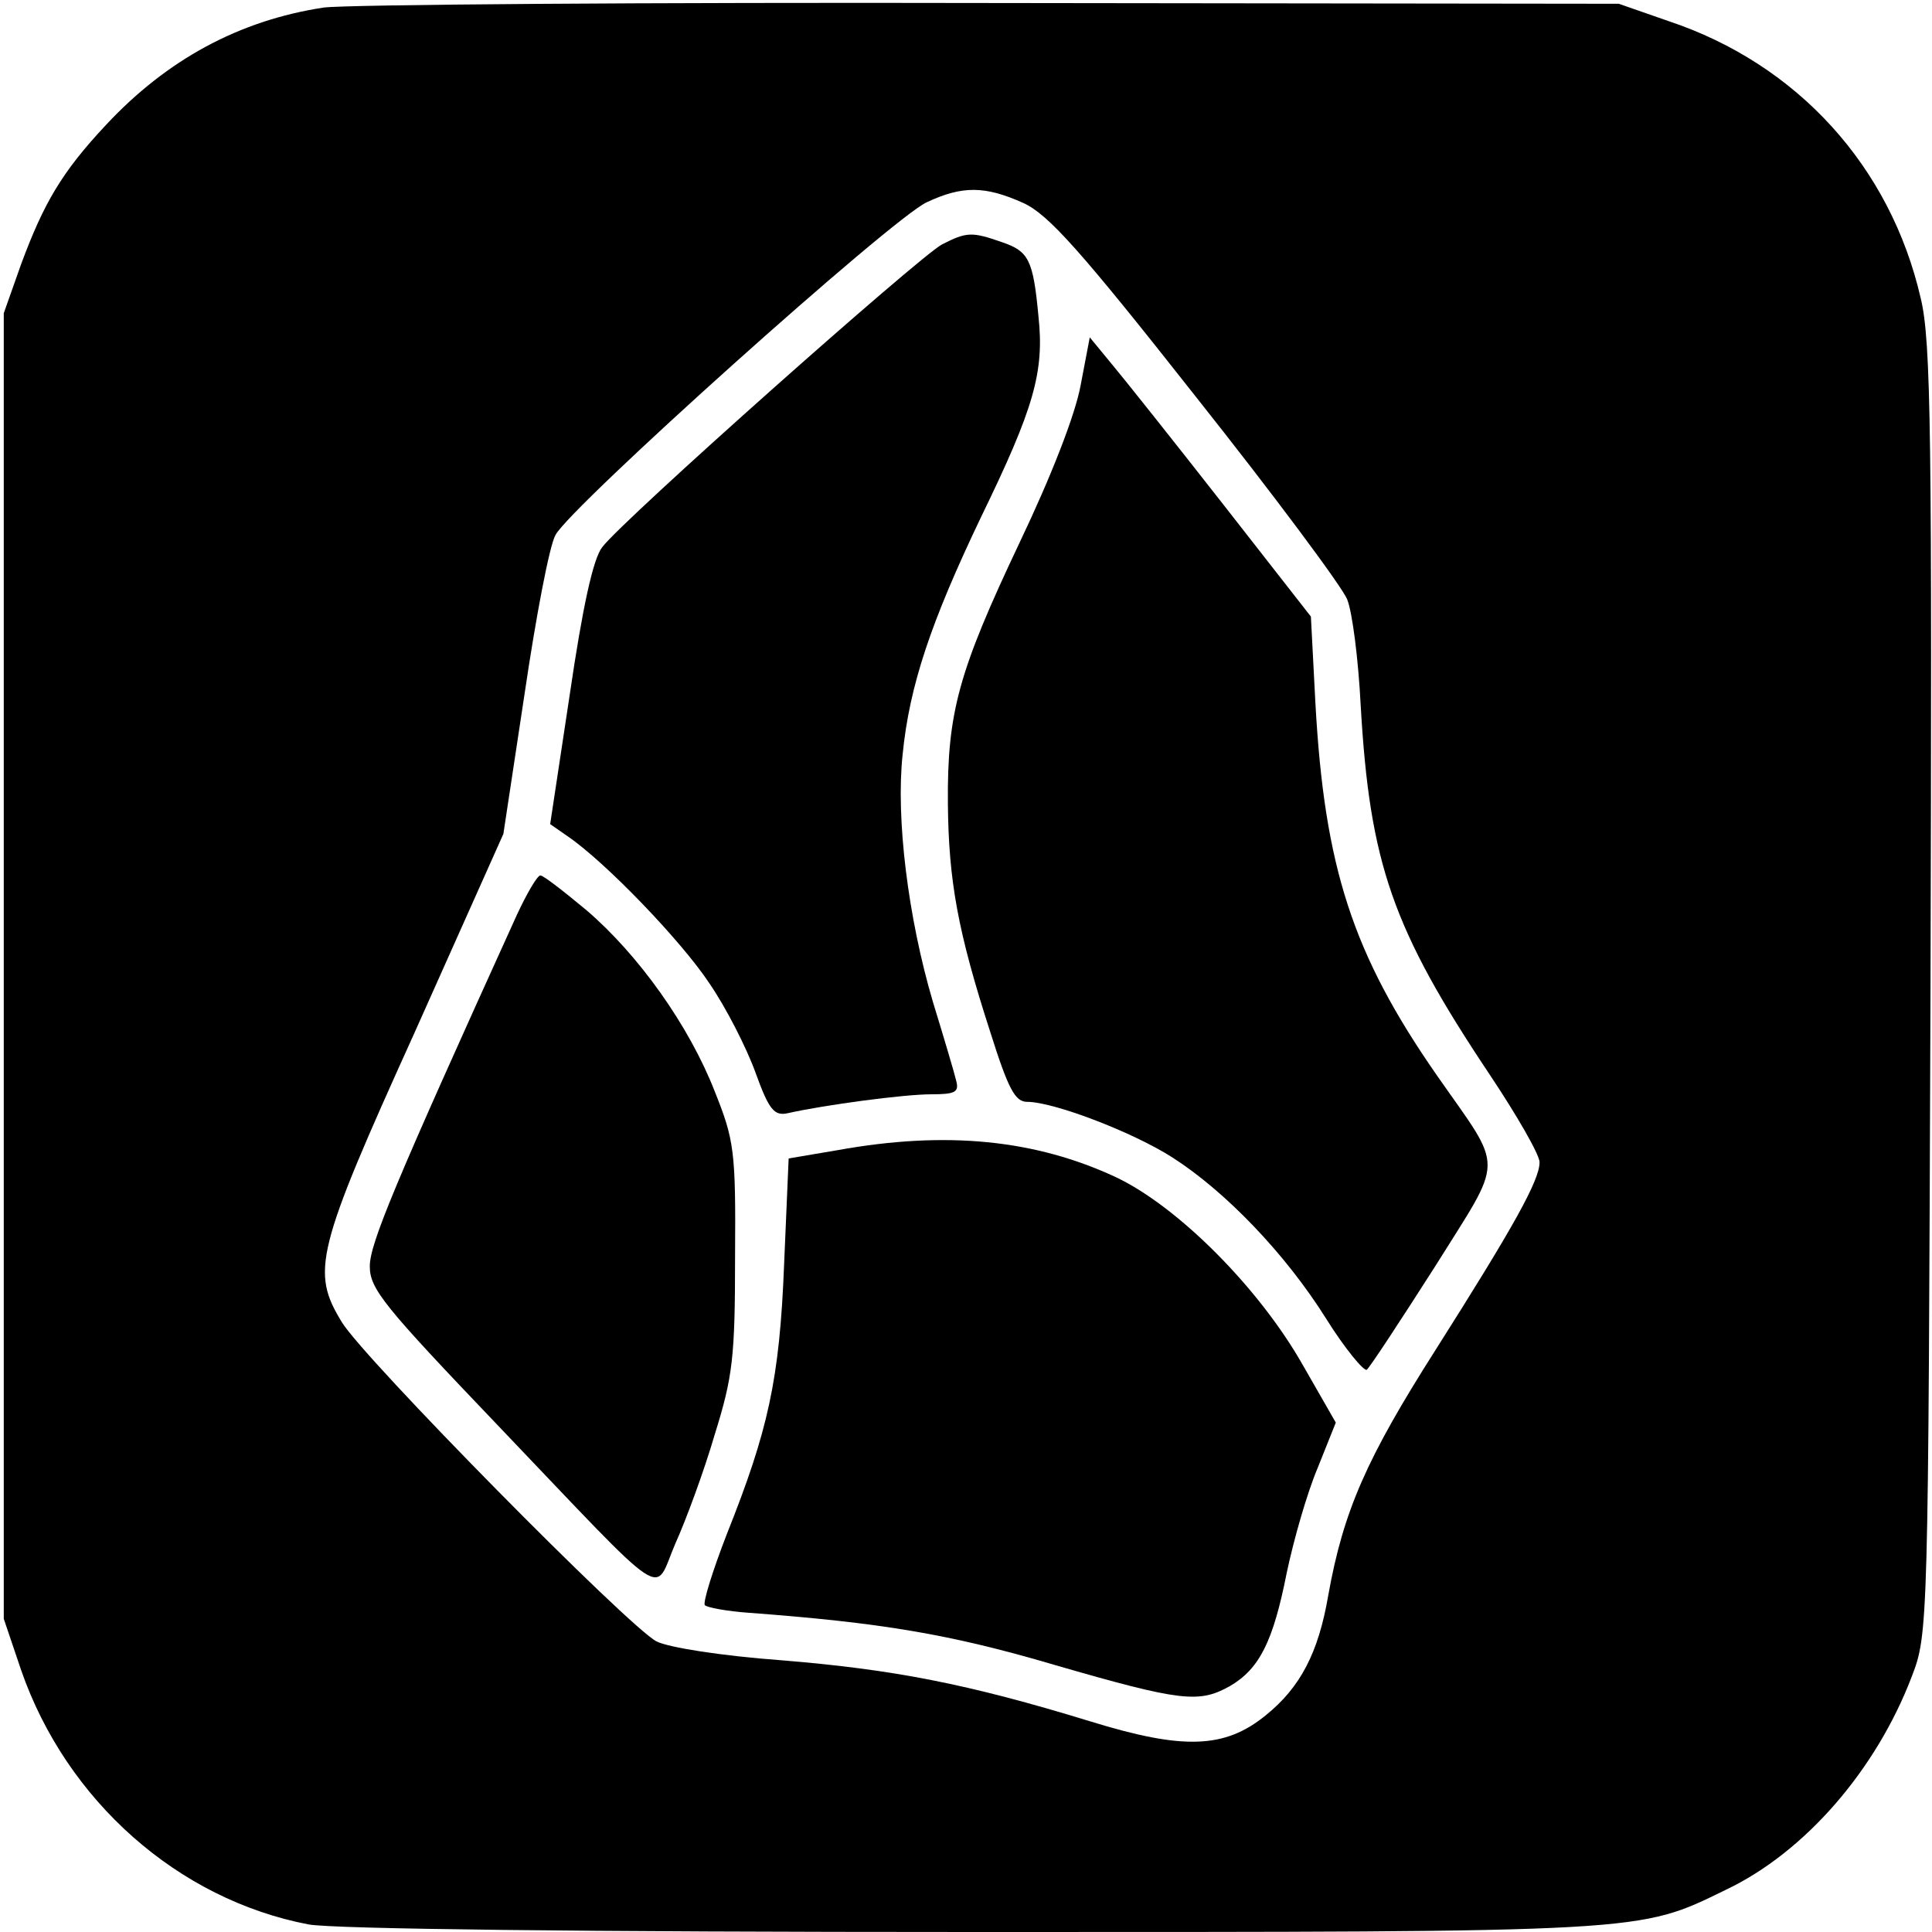
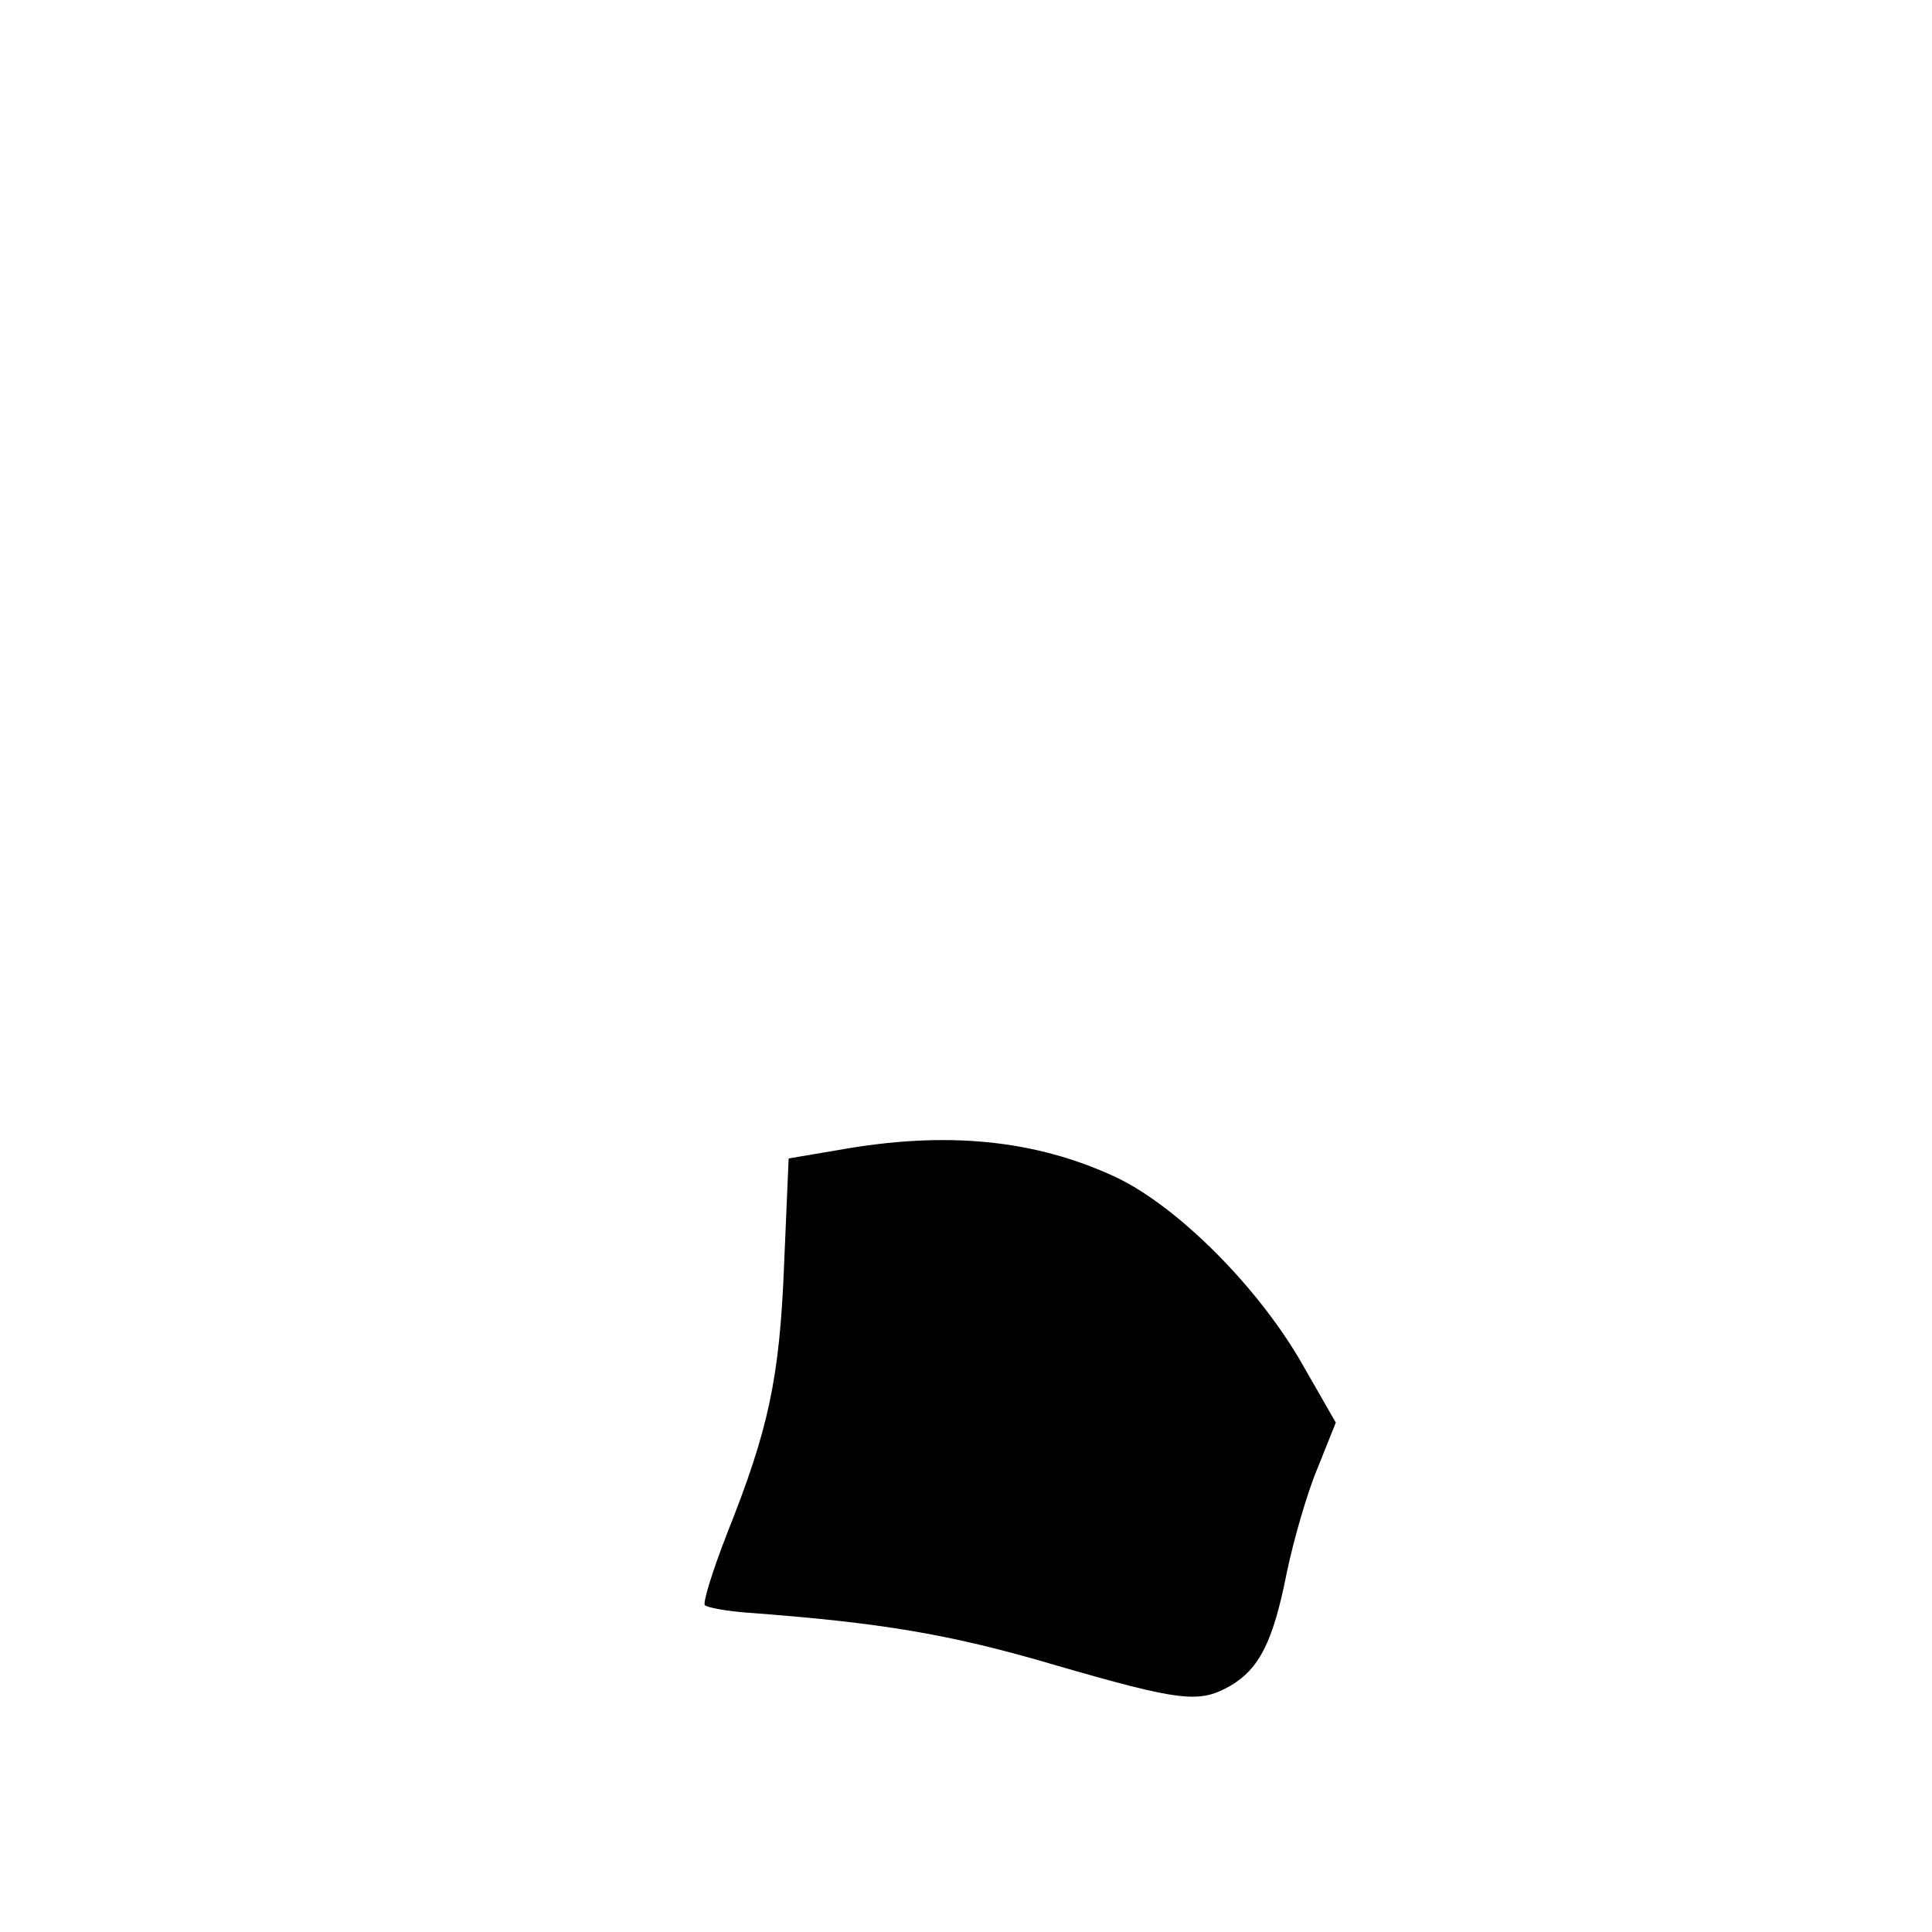
<svg xmlns="http://www.w3.org/2000/svg" version="1.0" width="256pt" height="256pt" viewBox="0 0 256 256" preserveAspectRatio="xMidYMid meet">
  <g transform="translate(0,256) scale(0.1,-0.1)" fill="#000000" stroke="none">
-     <path d="M429 2550 c-112 -17 -208 -69 -289 -156 -58 -62 -82 -103 -112 -184 l-23 -65 0 -865 0 -865 23 -68 c60 -173 208 -304 381 -337 34 -6 360 -10 880 -10 897 0 881 -1 998 56 105 50 199 159 246 282 22 57 22 63 25 909 2 734 1 861 -13 918 -40 174 -163 310 -334 367 l-66 23 -830 1 c-456 1 -855 -2 -886 -6z m927 -259 c33 -15 76 -63 228 -256 104 -131 194 -252 201 -269 7 -17 15 -81 18 -141 12 -209 42 -296 171 -489 36 -54 66 -106 66 -116 0 -24 -34 -85 -138 -249 -91 -143 -122 -213 -142 -325 -13 -76 -37 -122 -83 -159 -54 -44 -109 -46 -232 -8 -163 50 -262 69 -409 81 -81 6 -150 17 -166 25 -37 19 -388 375 -417 423 -41 67 -35 94 96 383 l118 264 28 185 c15 102 33 197 41 211 19 37 446 420 492 441 47 22 77 22 128 -1z" />
-     <path d="M1248 2236 c-30 -16 -423 -365 -450 -401 -12 -15 -26 -79 -43 -195 l-26 -172 23 -16 c50 -34 151 -139 188 -195 22 -32 49 -85 61 -118 18 -50 25 -58 43 -54 49 11 154 25 190 25 32 0 37 3 33 18 -2 9 -16 56 -31 105 -33 112 -49 243 -40 327 9 92 38 177 104 315 70 144 84 192 76 266 -7 75 -13 86 -48 98 -40 14 -47 14 -80 -3z" />
-     <path d="M1432 2050 c-7 -39 -39 -121 -81 -209 -81 -171 -96 -225 -95 -346 1 -102 13 -169 56 -302 24 -76 33 -93 49 -93 35 0 140 -40 193 -74 70 -45 149 -127 203 -213 25 -40 50 -70 54 -68 4 3 44 64 90 136 93 149 93 125 3 254 -112 161 -149 276 -161 493 l-6 115 -118 151 c-65 83 -131 166 -147 185 l-28 34 -12 -63z" />
-     <path d="M685 1348 c-163 -359 -195 -436 -195 -466 0 -30 19 -53 169 -210 233 -244 206 -226 236 -157 14 31 38 96 52 144 24 77 27 102 27 236 1 140 -1 154 -27 219 -34 87 -101 181 -170 240 -30 25 -57 46 -61 46 -4 0 -18 -24 -31 -52z" />
    <path d="M1110 1036 l-65 -11 -6 -140 c-6 -153 -21 -220 -76 -358 -19 -49 -32 -91 -29 -94 3 -3 29 -8 58 -10 174 -13 266 -28 405 -69 169 -49 192 -51 233 -28 39 23 57 59 75 150 9 43 27 106 41 139 l24 60 -43 75 c-58 103 -166 211 -248 250 -107 50 -225 62 -369 36z" />
  </g>
</svg>